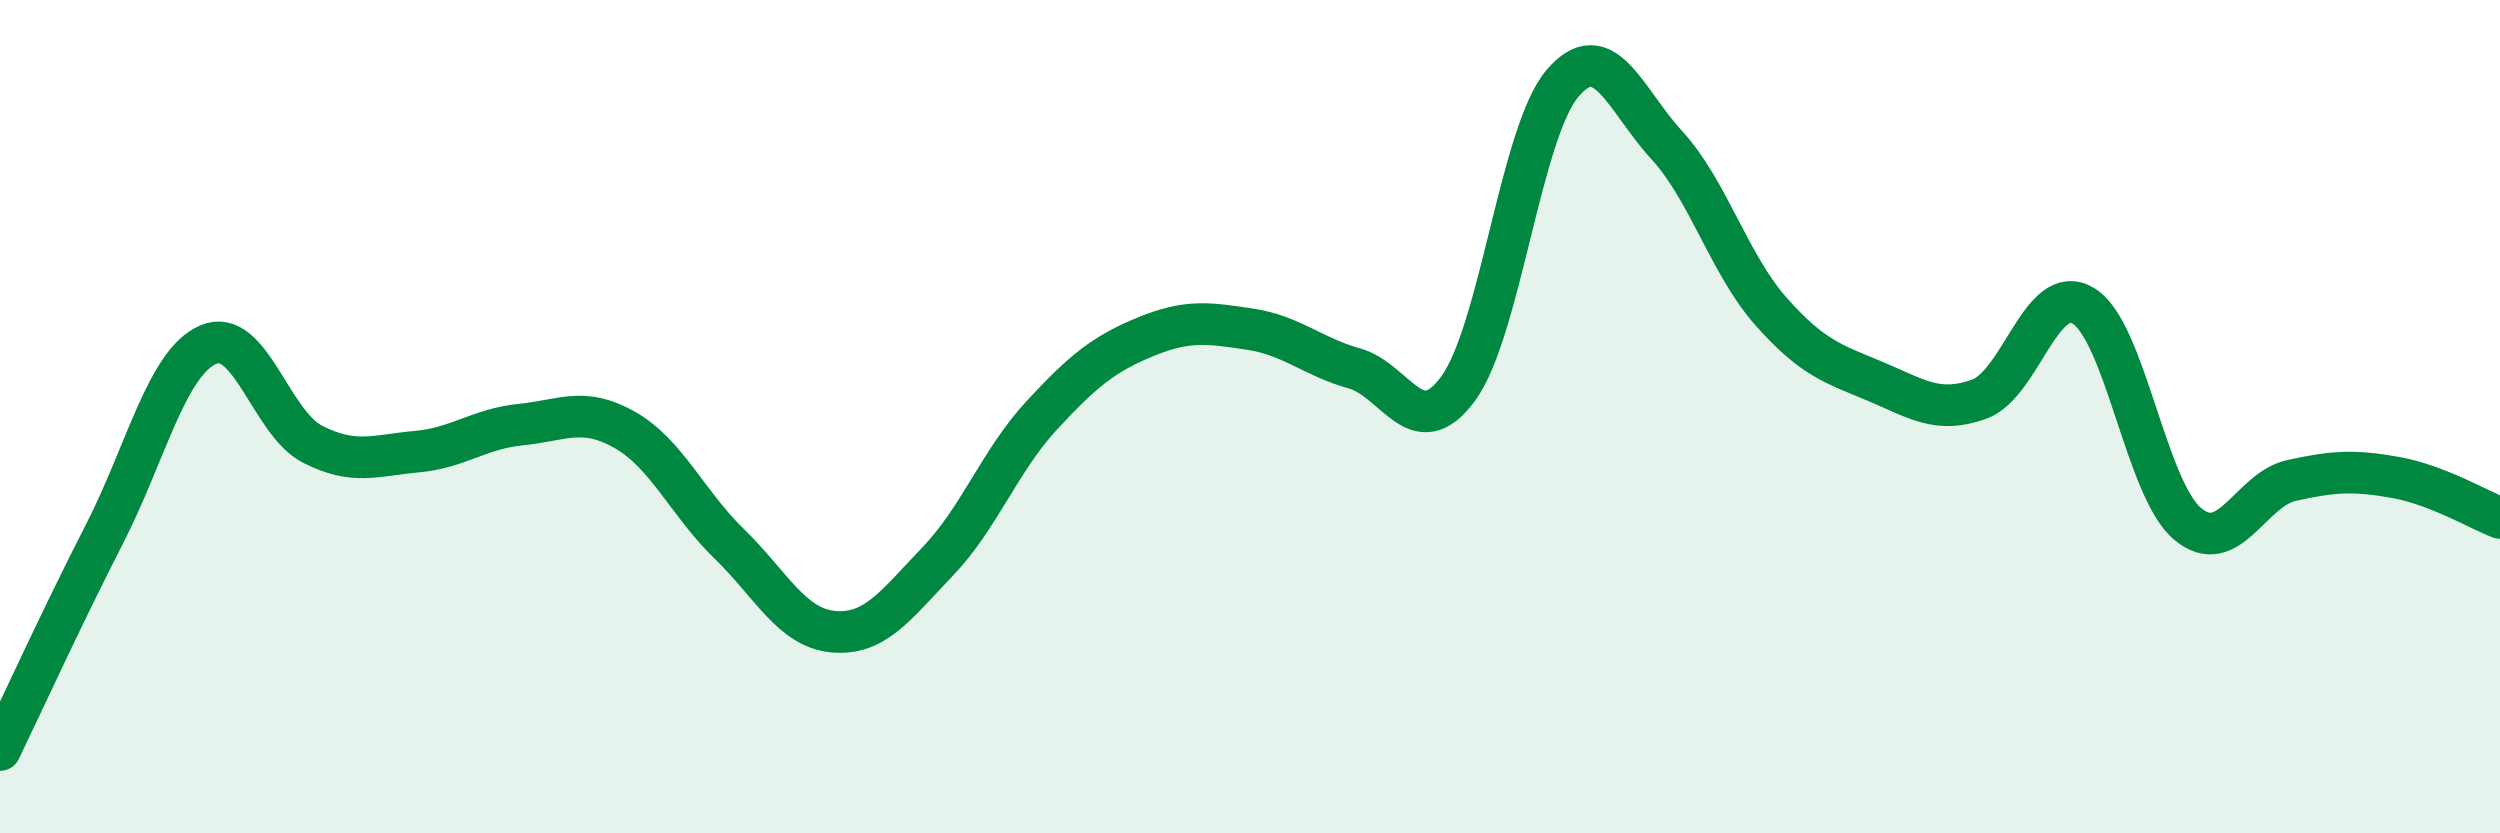
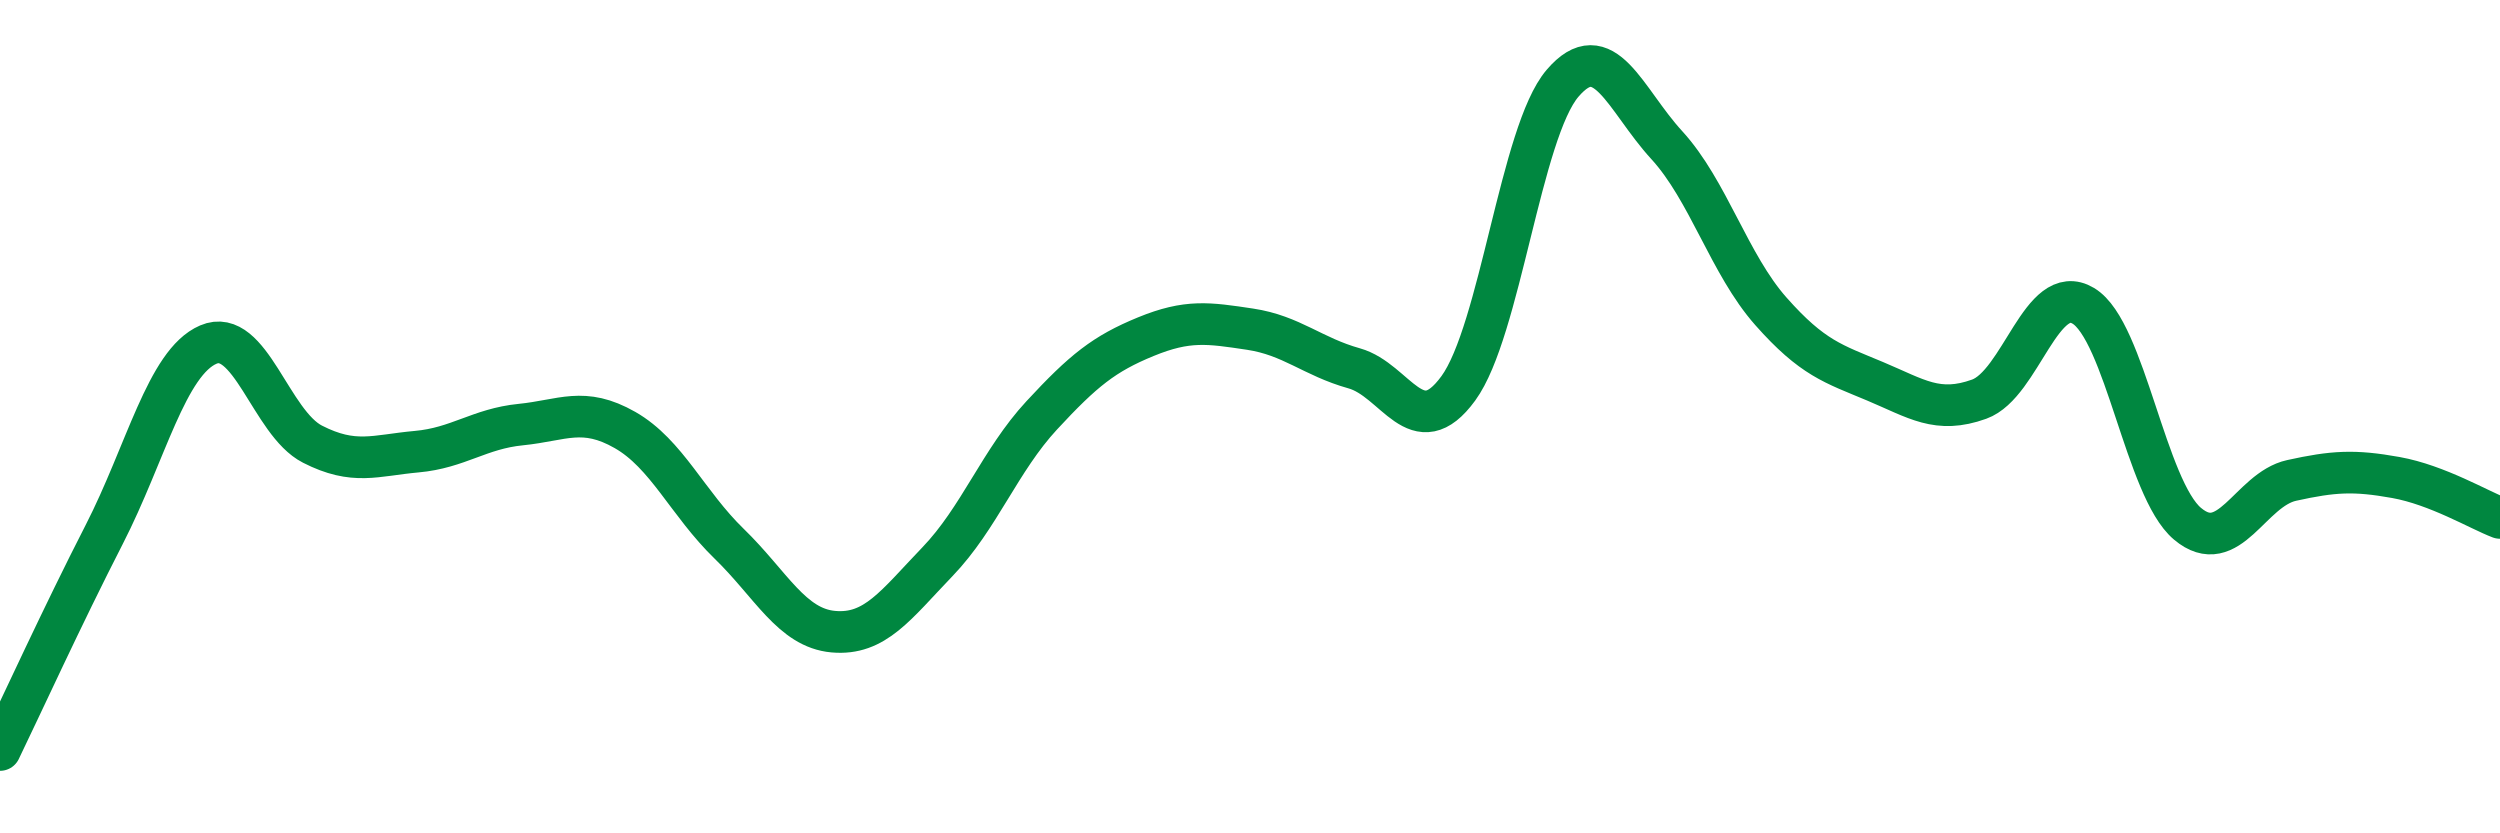
<svg xmlns="http://www.w3.org/2000/svg" width="60" height="20" viewBox="0 0 60 20">
-   <path d="M 0,18 C 0.5,16.97 1.5,14.78 2.5,12.83 C 3.5,10.88 4,8.7 5,8.27 C 6,7.84 6.5,10.15 7.5,10.66 C 8.5,11.17 9,10.93 10,10.84 C 11,10.75 11.5,10.29 12.5,10.19 C 13.5,10.09 14,9.75 15,10.32 C 16,10.89 16.5,12.08 17.5,13.05 C 18.5,14.02 19,15.07 20,15.16 C 21,15.25 21.5,14.52 22.5,13.48 C 23.5,12.44 24,11.05 25,9.97 C 26,8.89 26.5,8.49 27.5,8.08 C 28.5,7.67 29,7.75 30,7.9 C 31,8.05 31.5,8.56 32.5,8.84 C 33.5,9.12 34,10.69 35,9.32 C 36,7.95 36.5,3.17 37.5,2 C 38.5,0.83 39,2.39 40,3.48 C 41,4.57 41.5,6.34 42.5,7.47 C 43.5,8.6 44,8.73 45,9.15 C 46,9.57 46.5,9.94 47.5,9.58 C 48.5,9.22 49,6.74 50,7.34 C 51,7.94 51.5,11.73 52.5,12.57 C 53.5,13.41 54,11.75 55,11.53 C 56,11.31 56.5,11.28 57.5,11.46 C 58.5,11.64 59.5,12.24 60,12.43L60 20L0 20Z" fill="#008740" opacity="0.1" stroke-linecap="round" stroke-linejoin="round" />
  <path d="M 0,18 C 0.5,16.97 1.5,14.78 2.5,12.83 C 3.5,10.88 4,8.7 5,8.27 C 6,7.84 6.5,10.15 7.5,10.66 C 8.5,11.17 9,10.93 10,10.84 C 11,10.75 11.5,10.29 12.5,10.19 C 13.5,10.09 14,9.75 15,10.32 C 16,10.89 16.5,12.08 17.5,13.05 C 18.5,14.02 19,15.07 20,15.16 C 21,15.25 21.5,14.52 22.5,13.48 C 23.5,12.44 24,11.05 25,9.97 C 26,8.89 26.5,8.49 27.5,8.08 C 28.5,7.67 29,7.75 30,7.9 C 31,8.05 31.5,8.56 32.5,8.84 C 33.5,9.12 34,10.69 35,9.32 C 36,7.95 36.5,3.17 37.5,2 C 38.5,0.83 39,2.39 40,3.48 C 41,4.57 41.5,6.34 42.5,7.47 C 43.5,8.6 44,8.73 45,9.15 C 46,9.57 46.5,9.94 47.5,9.58 C 48.5,9.22 49,6.74 50,7.34 C 51,7.94 51.5,11.73 52.5,12.57 C 53.5,13.41 54,11.75 55,11.53 C 56,11.31 56.5,11.28 57.5,11.46 C 58.5,11.64 59.5,12.24 60,12.43" stroke="#008740" stroke-width="1" fill="none" stroke-linecap="round" stroke-linejoin="round" />
</svg>